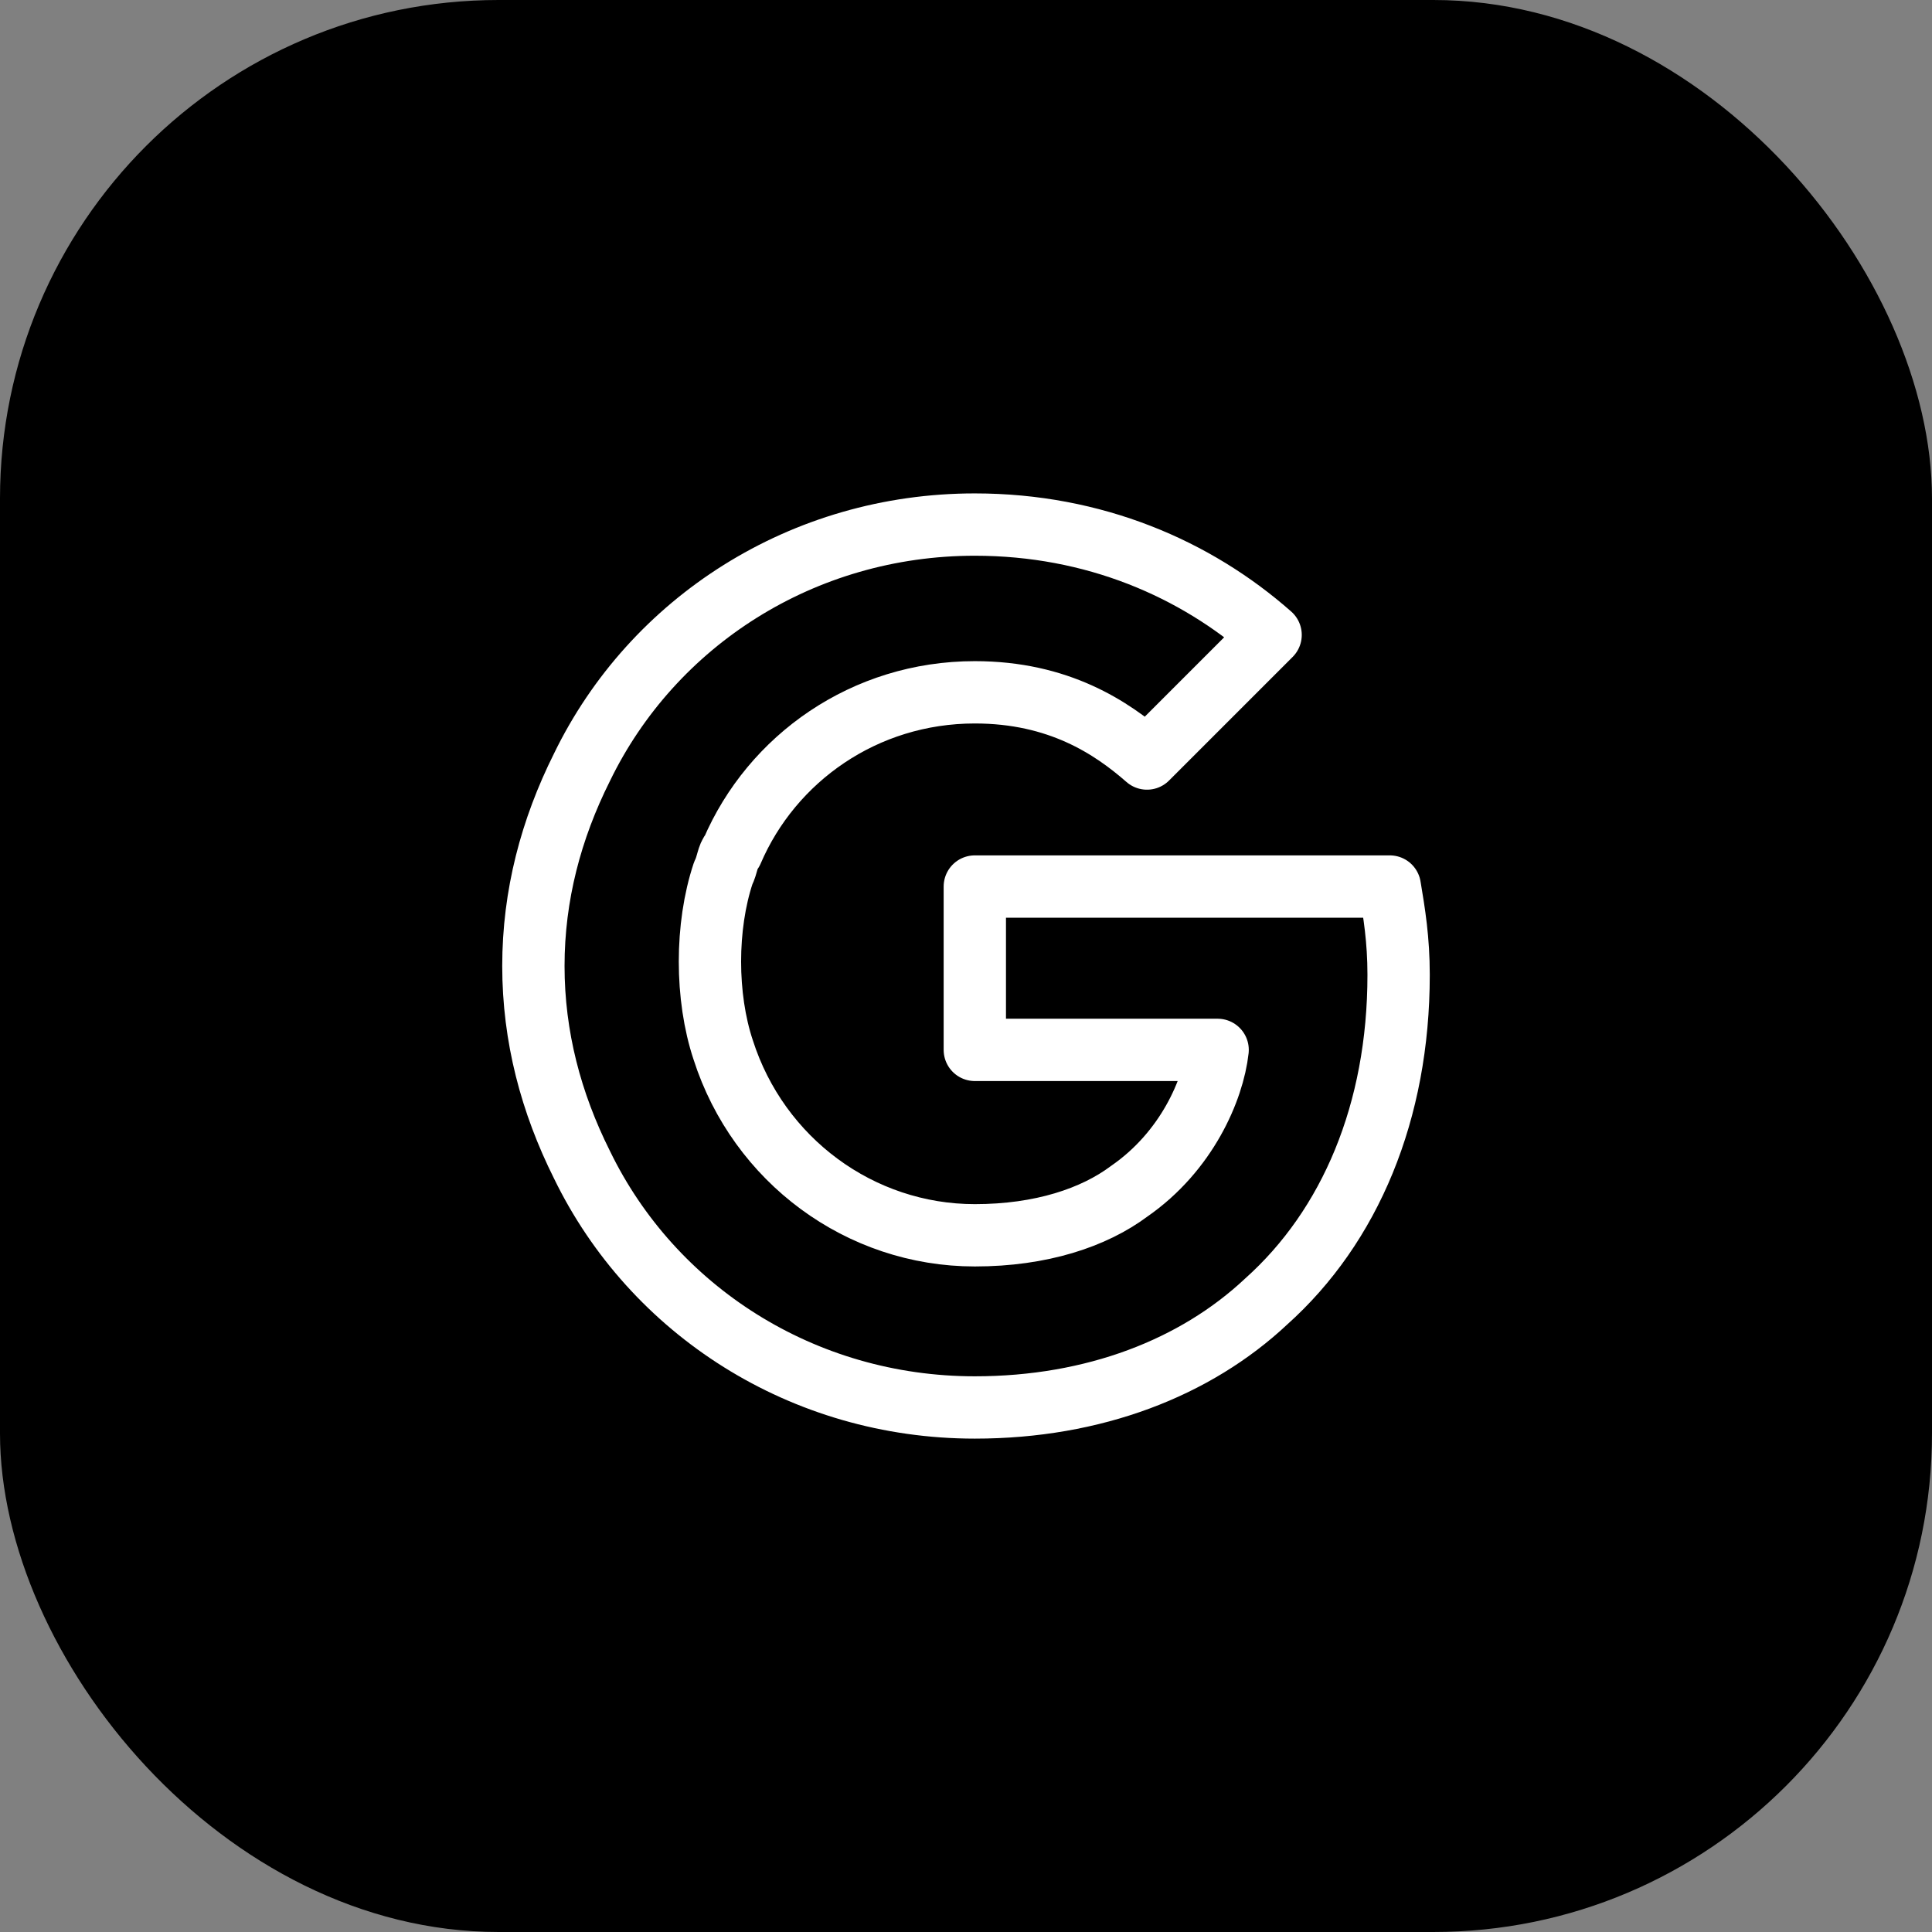
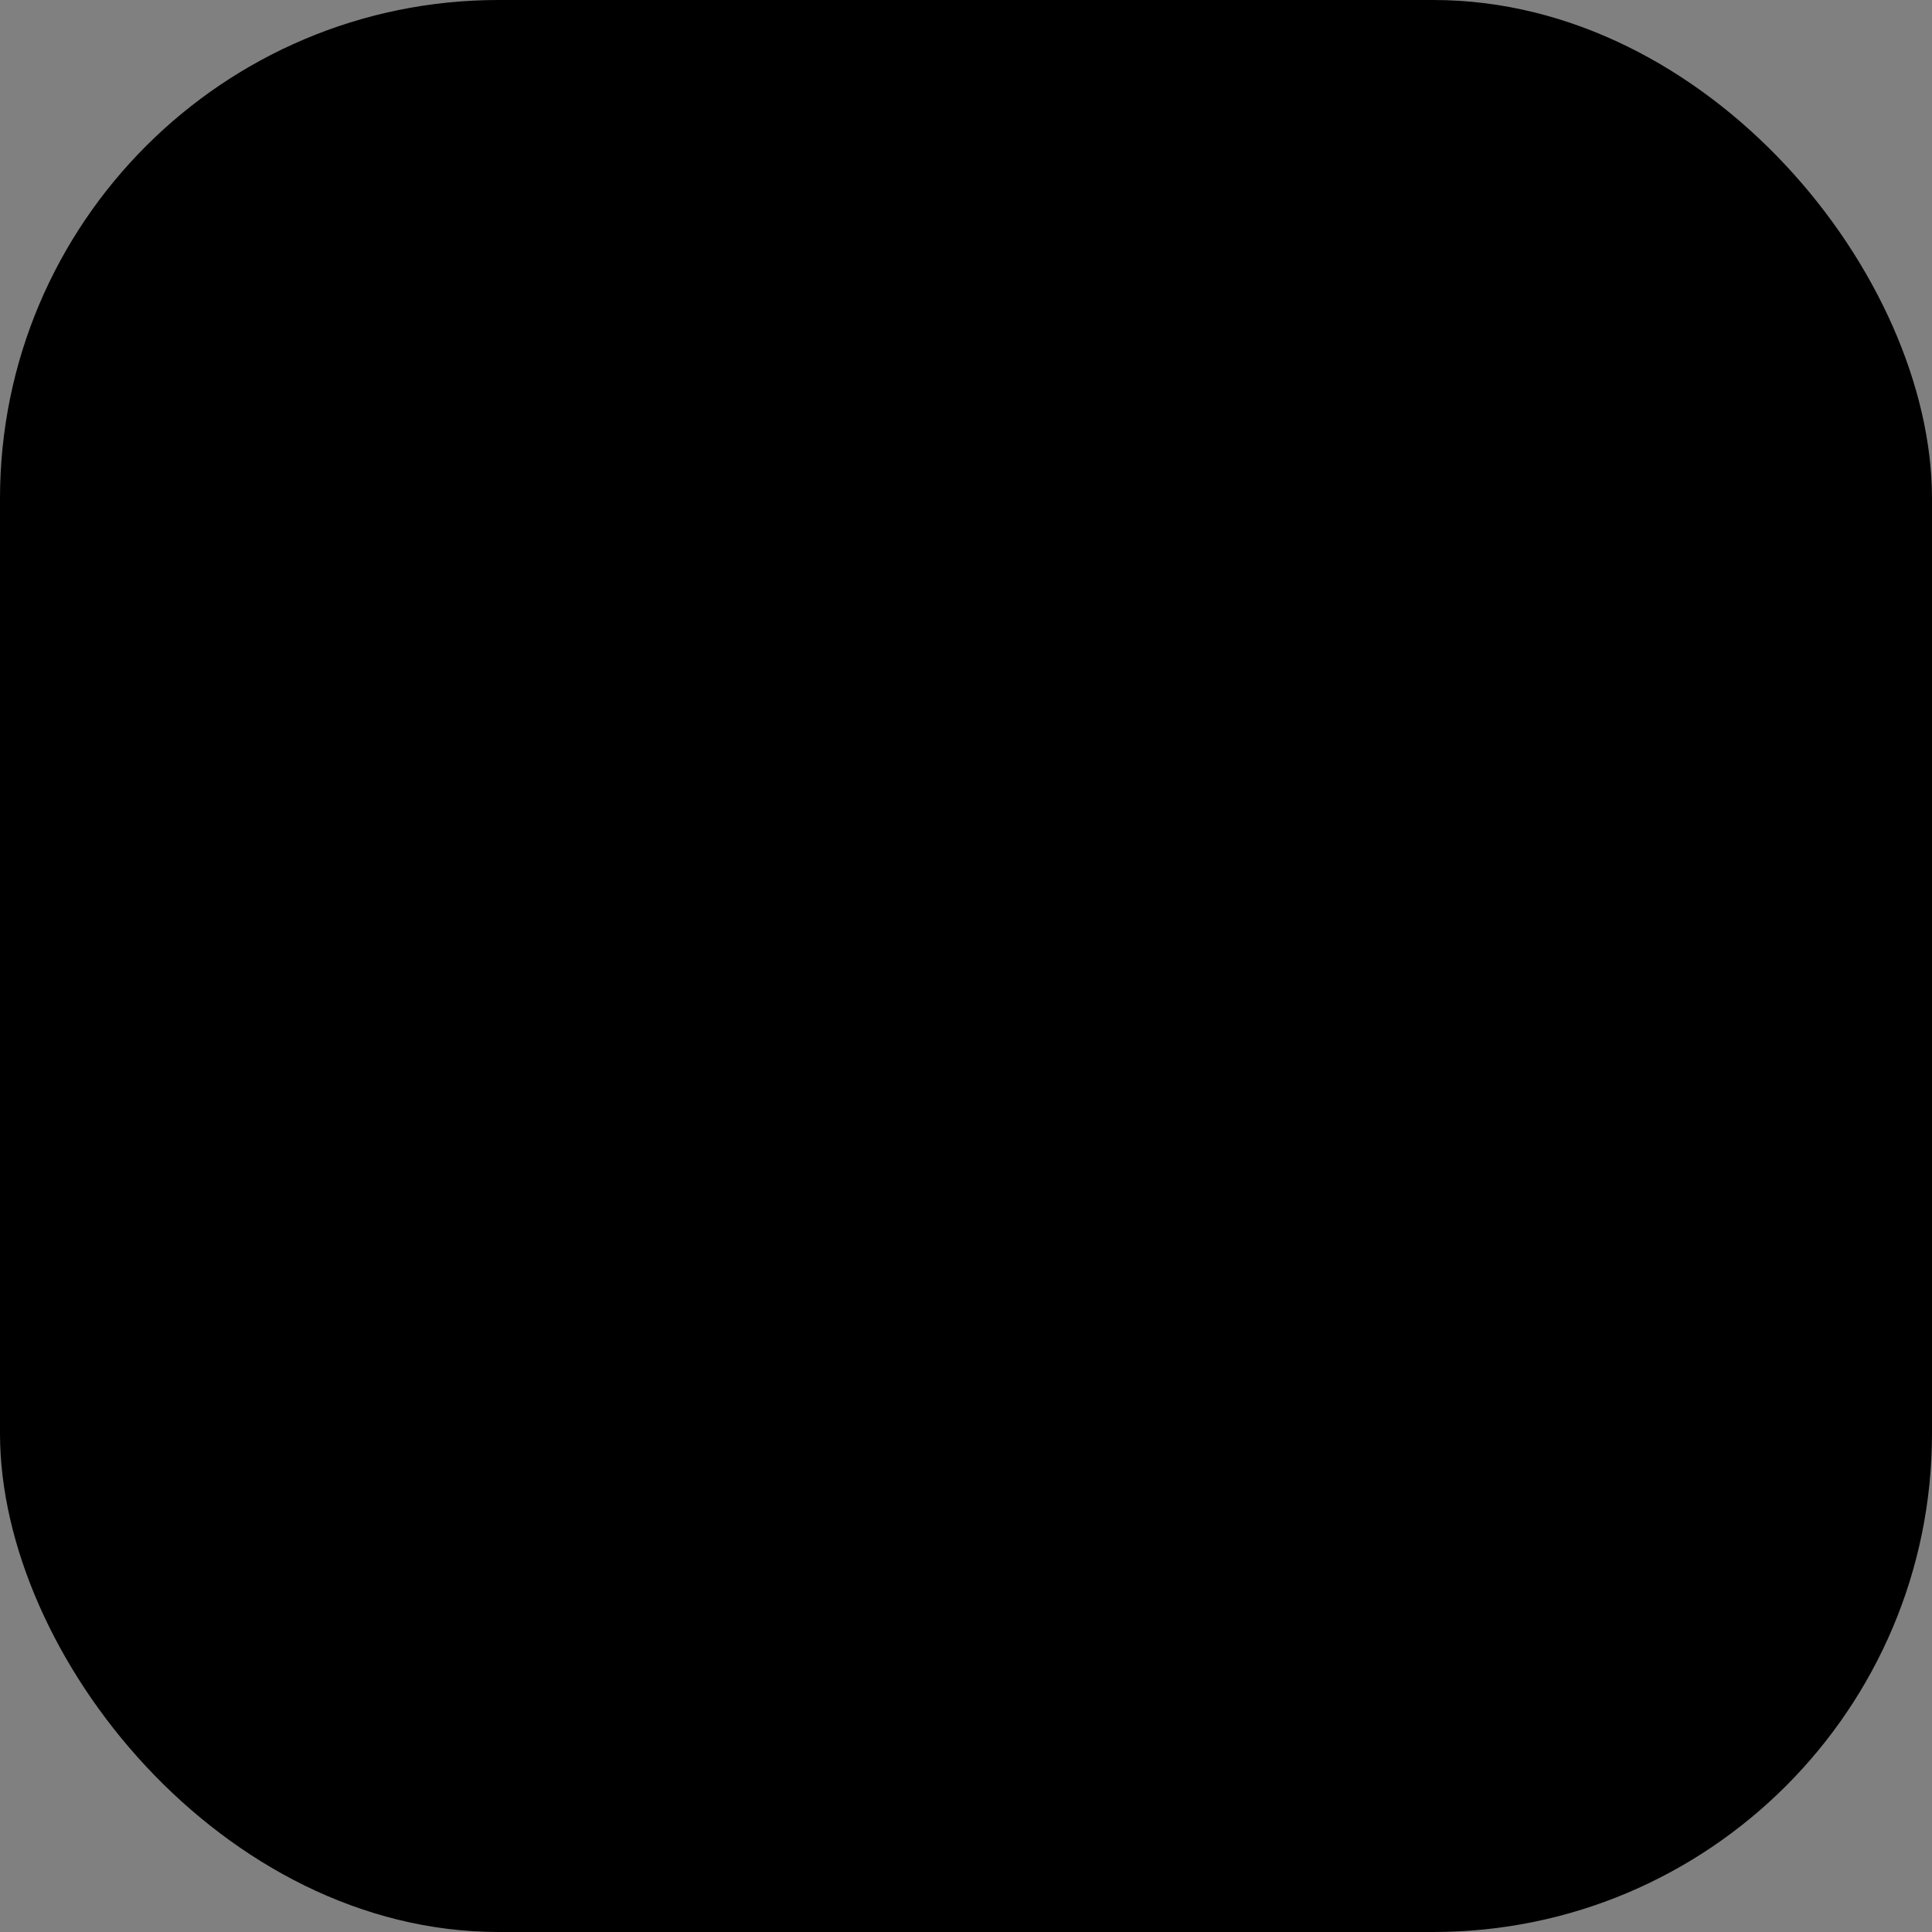
<svg xmlns="http://www.w3.org/2000/svg" width="62" height="62" viewBox="0 0 62 62" fill="none">
  <rect x="0" y="0" width="62" height="62" fill="#808080" stroke="none" />
  <rect width="62" height="62" rx="16" fill="black" />
-   <path d="M44.6 28.45H31.283V33.692H39.075C38.933 34.967 38.083 36.95 36.242 38.225C35.108 39.075 33.408 39.642 31.283 39.642C27.6 39.642 24.342 37.233 23.208 33.692C22.925 32.842 22.783 31.85 22.783 30.858C22.783 29.867 22.925 28.875 23.208 28.025C23.35 27.742 23.35 27.459 23.492 27.317C24.767 24.342 27.742 22.217 31.283 22.217C33.975 22.217 35.675 23.35 36.808 24.342L40.775 20.375C38.367 18.25 35.108 16.834 31.283 16.834C25.758 16.834 20.942 19.95 18.675 24.625C17.683 26.608 17.117 28.733 17.117 31C17.117 33.267 17.683 35.392 18.675 37.375C20.942 42.05 25.758 45.167 31.283 45.167C35.108 45.167 38.367 43.892 40.633 41.767C43.325 39.358 44.883 35.675 44.883 31.284C44.883 30.15 44.742 29.3 44.6 28.45Z" stroke="white" stroke-width="2" stroke-miterlimit="10" stroke-linecap="round" stroke-linejoin="round" />
</svg>